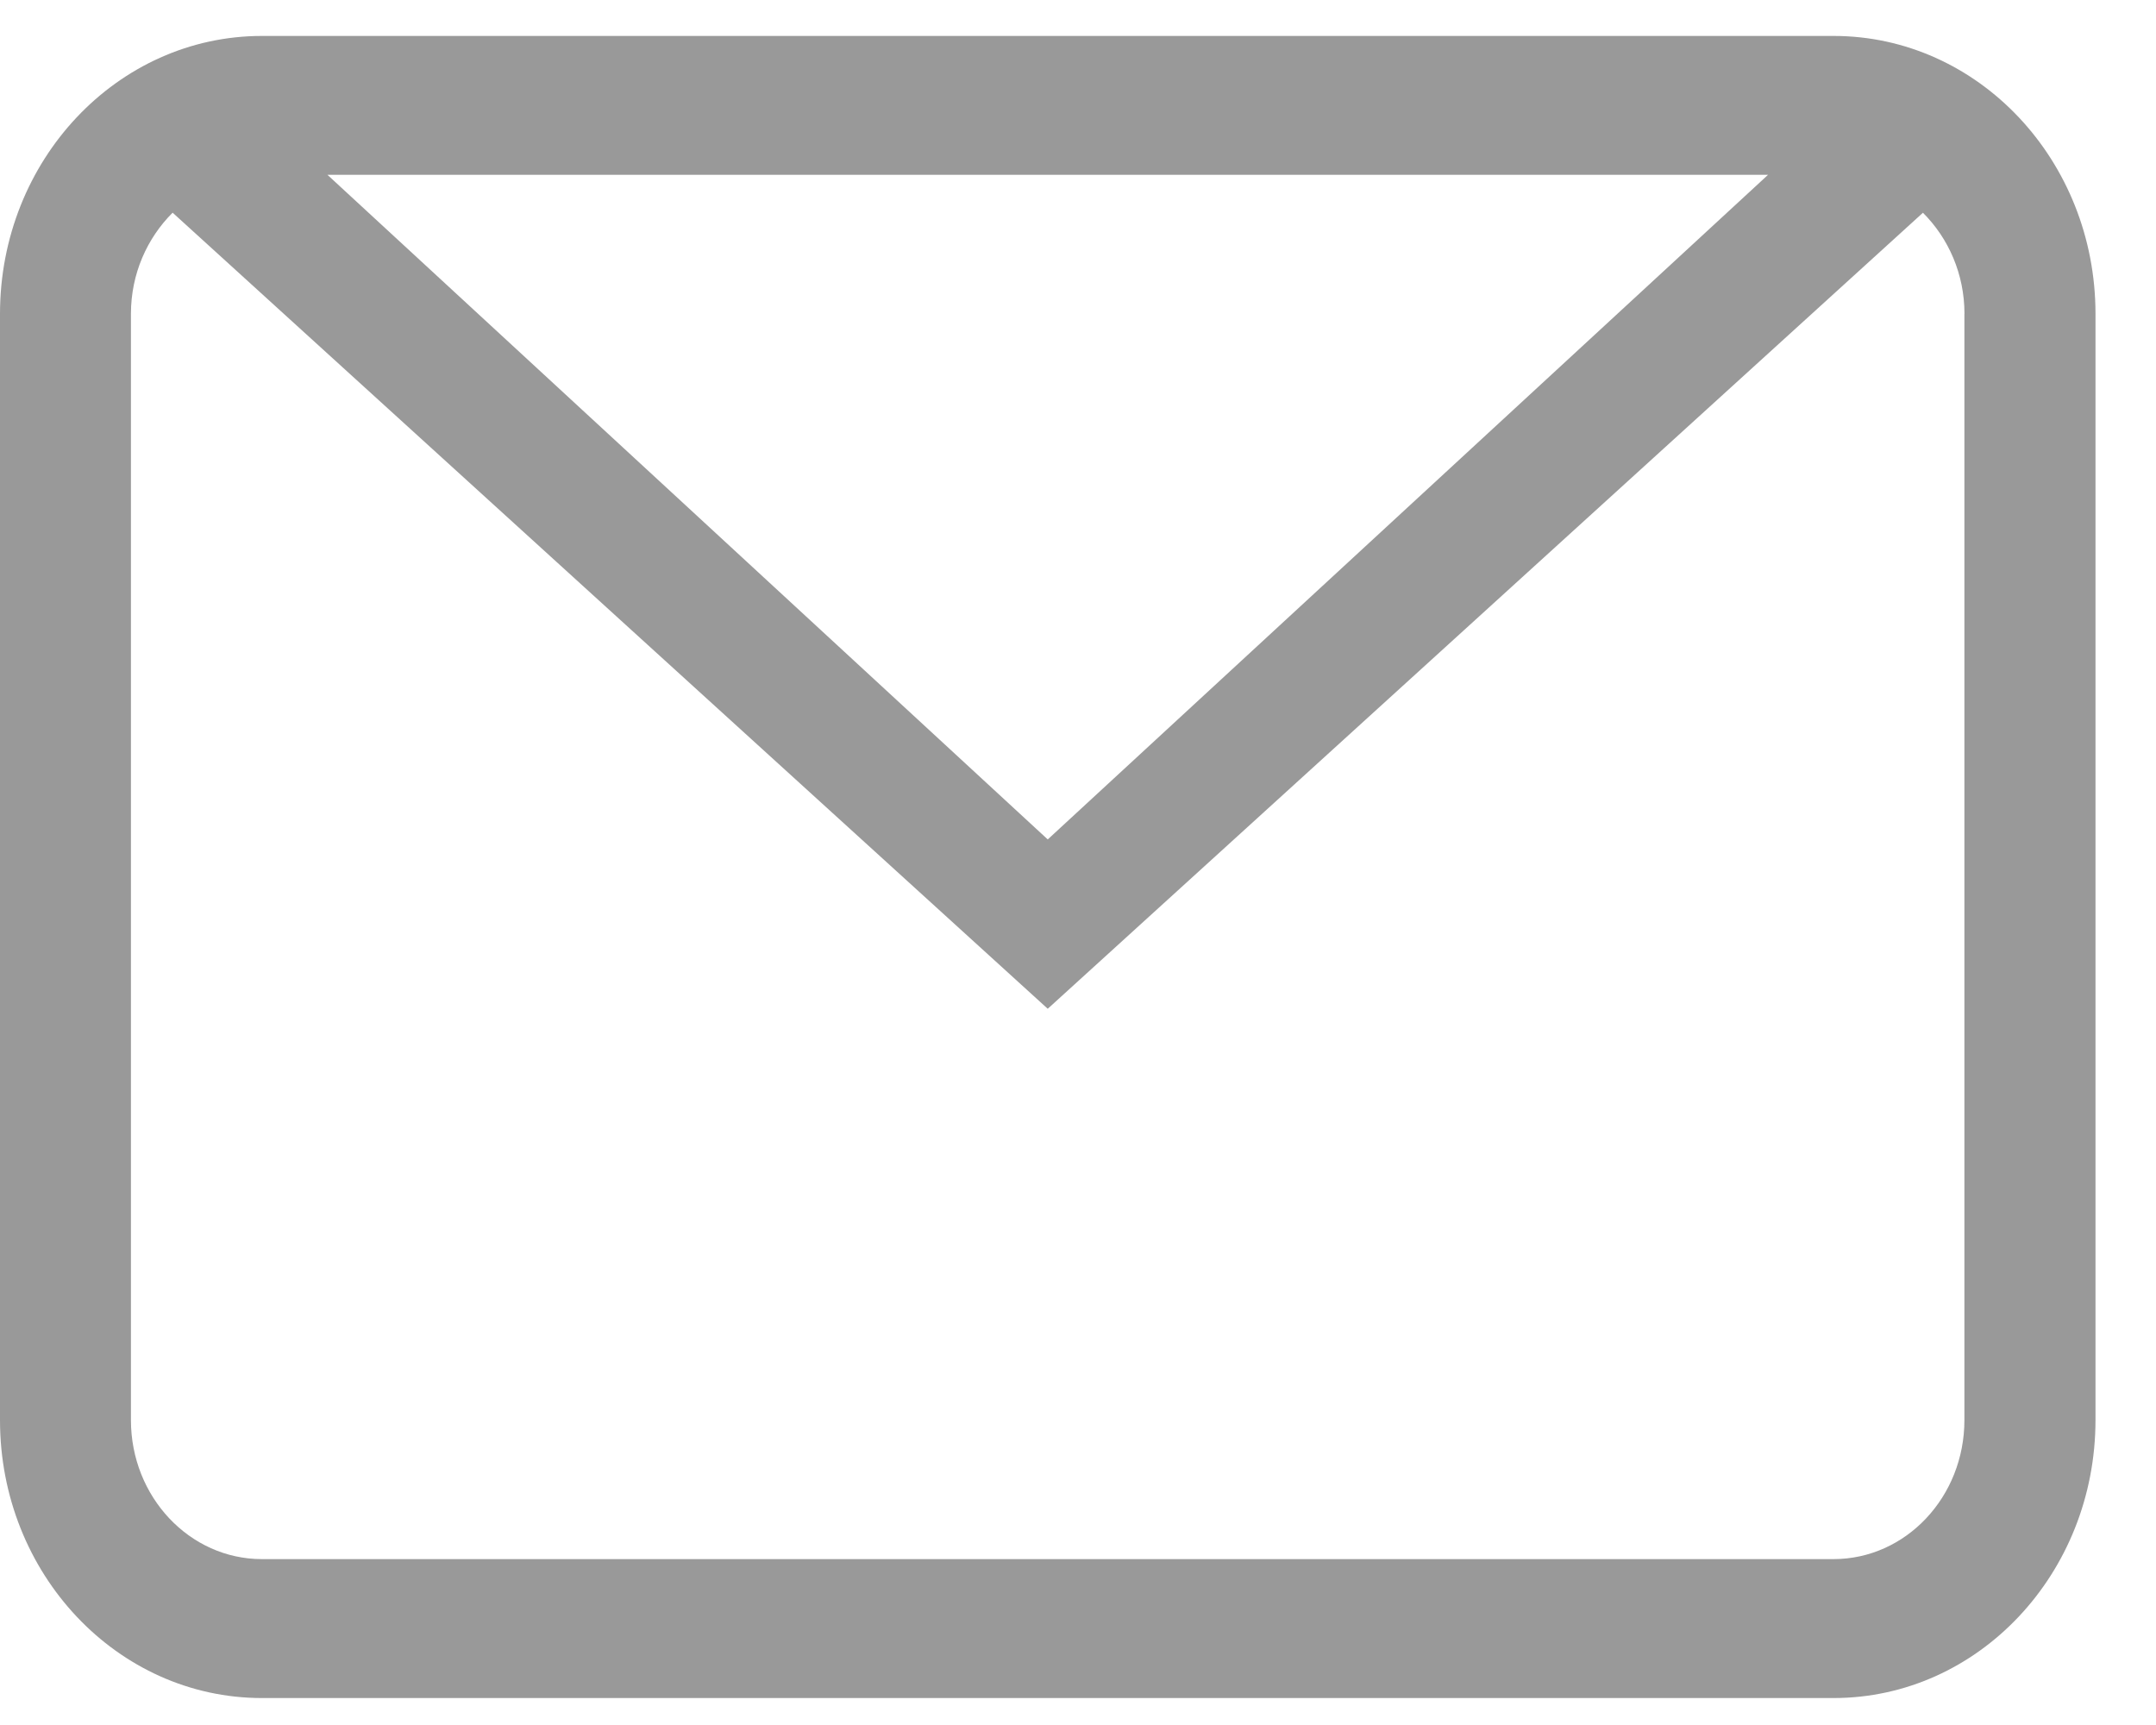
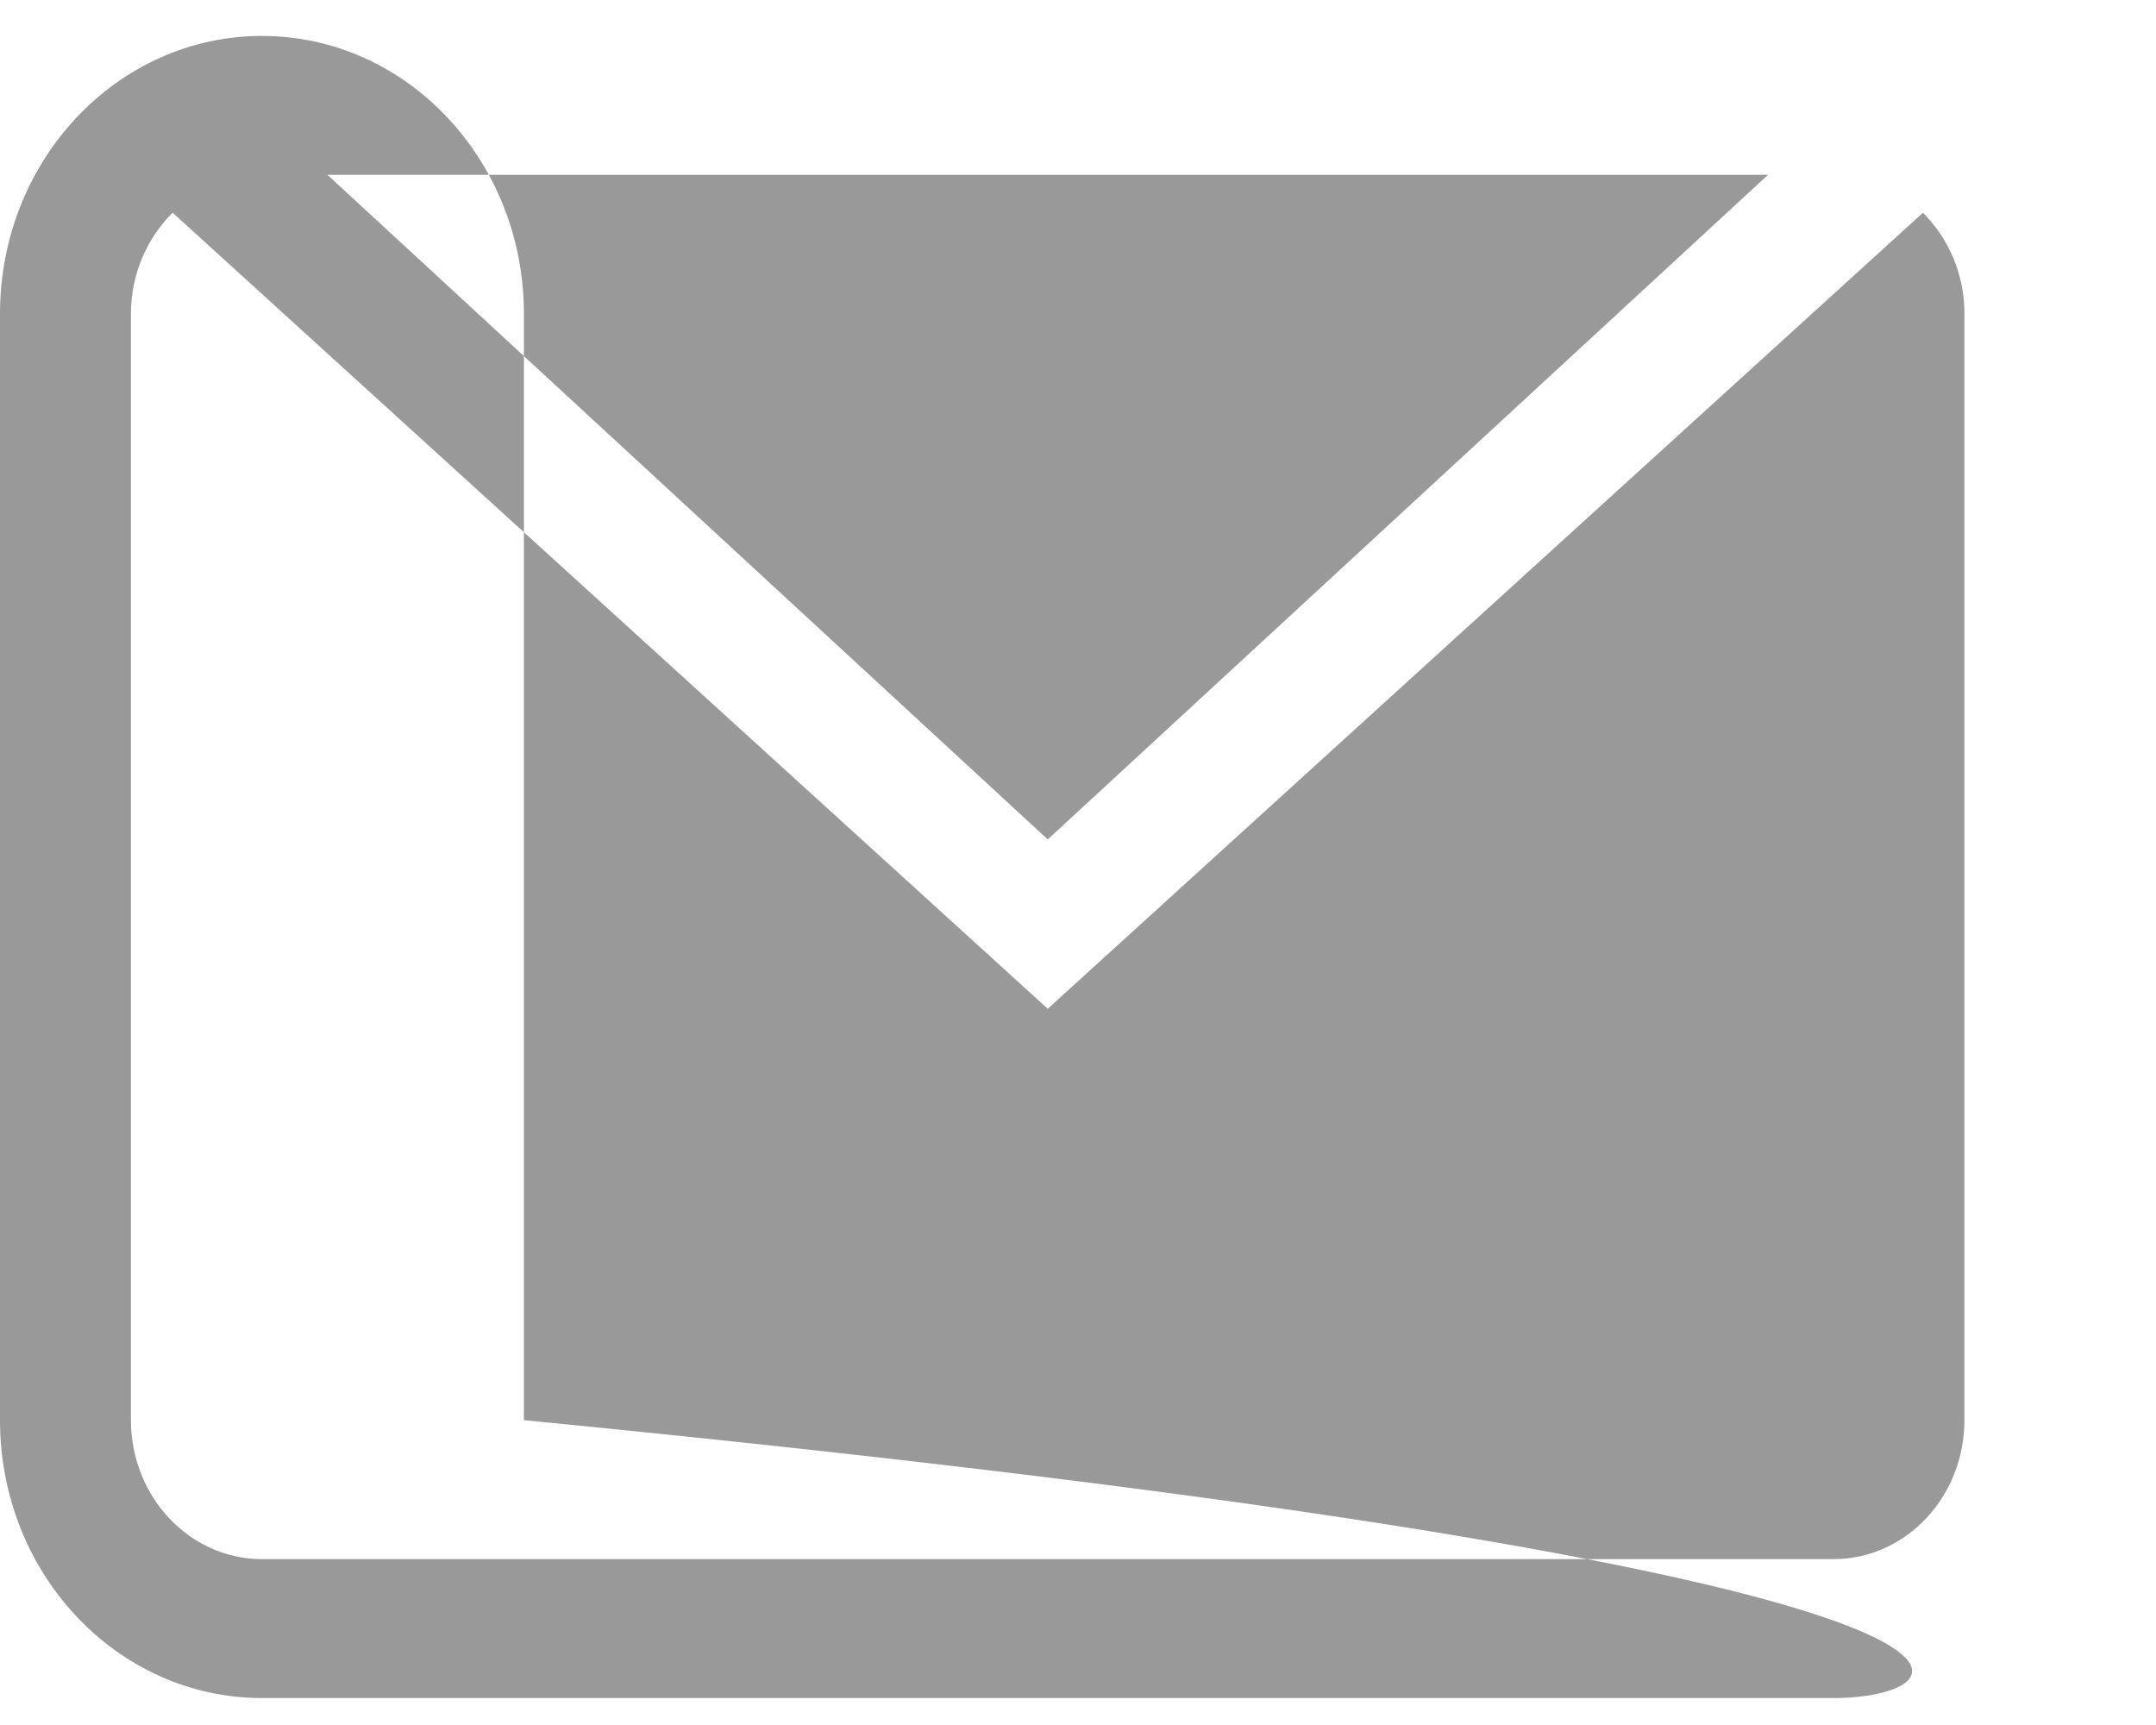
<svg xmlns="http://www.w3.org/2000/svg" t="1496812221154" class="icon" style="" viewBox="0 0 1280 1024" version="1.1" p-id="5287" width="15" height="12">
  <defs>
    <style type="text/css" />
  </defs>
-   <path d="M1088.555 1008 155.52 1008C69.632 1008 0 934.187 0 843.051L0 186.325C0 95.147 69.632 21.333 155.52 21.333l933.035 0c85.888 0 155.52 73.813 155.52 164.992l0 656.725C1244.032 934.187 1174.4 1008 1088.555 1008L1088.555 1008 1088.555 1008zM194.389 103.765l427.648 394.539 427.648-394.539L194.389 103.765 194.389 103.765 194.389 103.765zM1166.293 186.325c0-23.765-9.557-44.971-24.661-60.032L622.037 598.827 102.485 126.251c-15.147 15.104-24.747 36.309-24.747 60.032l0 656.725c0 45.525 34.816 82.517 77.739 82.517l933.035 0c43.008 0 77.739-36.949 77.739-82.517L1166.251 186.325 1166.293 186.325 1166.293 186.325zM1166.293 186.325" p-id="5288" fill="#999" />
+   <path d="M1088.555 1008 155.52 1008C69.632 1008 0 934.187 0 843.051L0 186.325C0 95.147 69.632 21.333 155.52 21.333c85.888 0 155.52 73.813 155.52 164.992l0 656.725C1244.032 934.187 1174.4 1008 1088.555 1008L1088.555 1008 1088.555 1008zM194.389 103.765l427.648 394.539 427.648-394.539L194.389 103.765 194.389 103.765 194.389 103.765zM1166.293 186.325c0-23.765-9.557-44.971-24.661-60.032L622.037 598.827 102.485 126.251c-15.147 15.104-24.747 36.309-24.747 60.032l0 656.725c0 45.525 34.816 82.517 77.739 82.517l933.035 0c43.008 0 77.739-36.949 77.739-82.517L1166.251 186.325 1166.293 186.325 1166.293 186.325zM1166.293 186.325" p-id="5288" fill="#999" />
</svg>